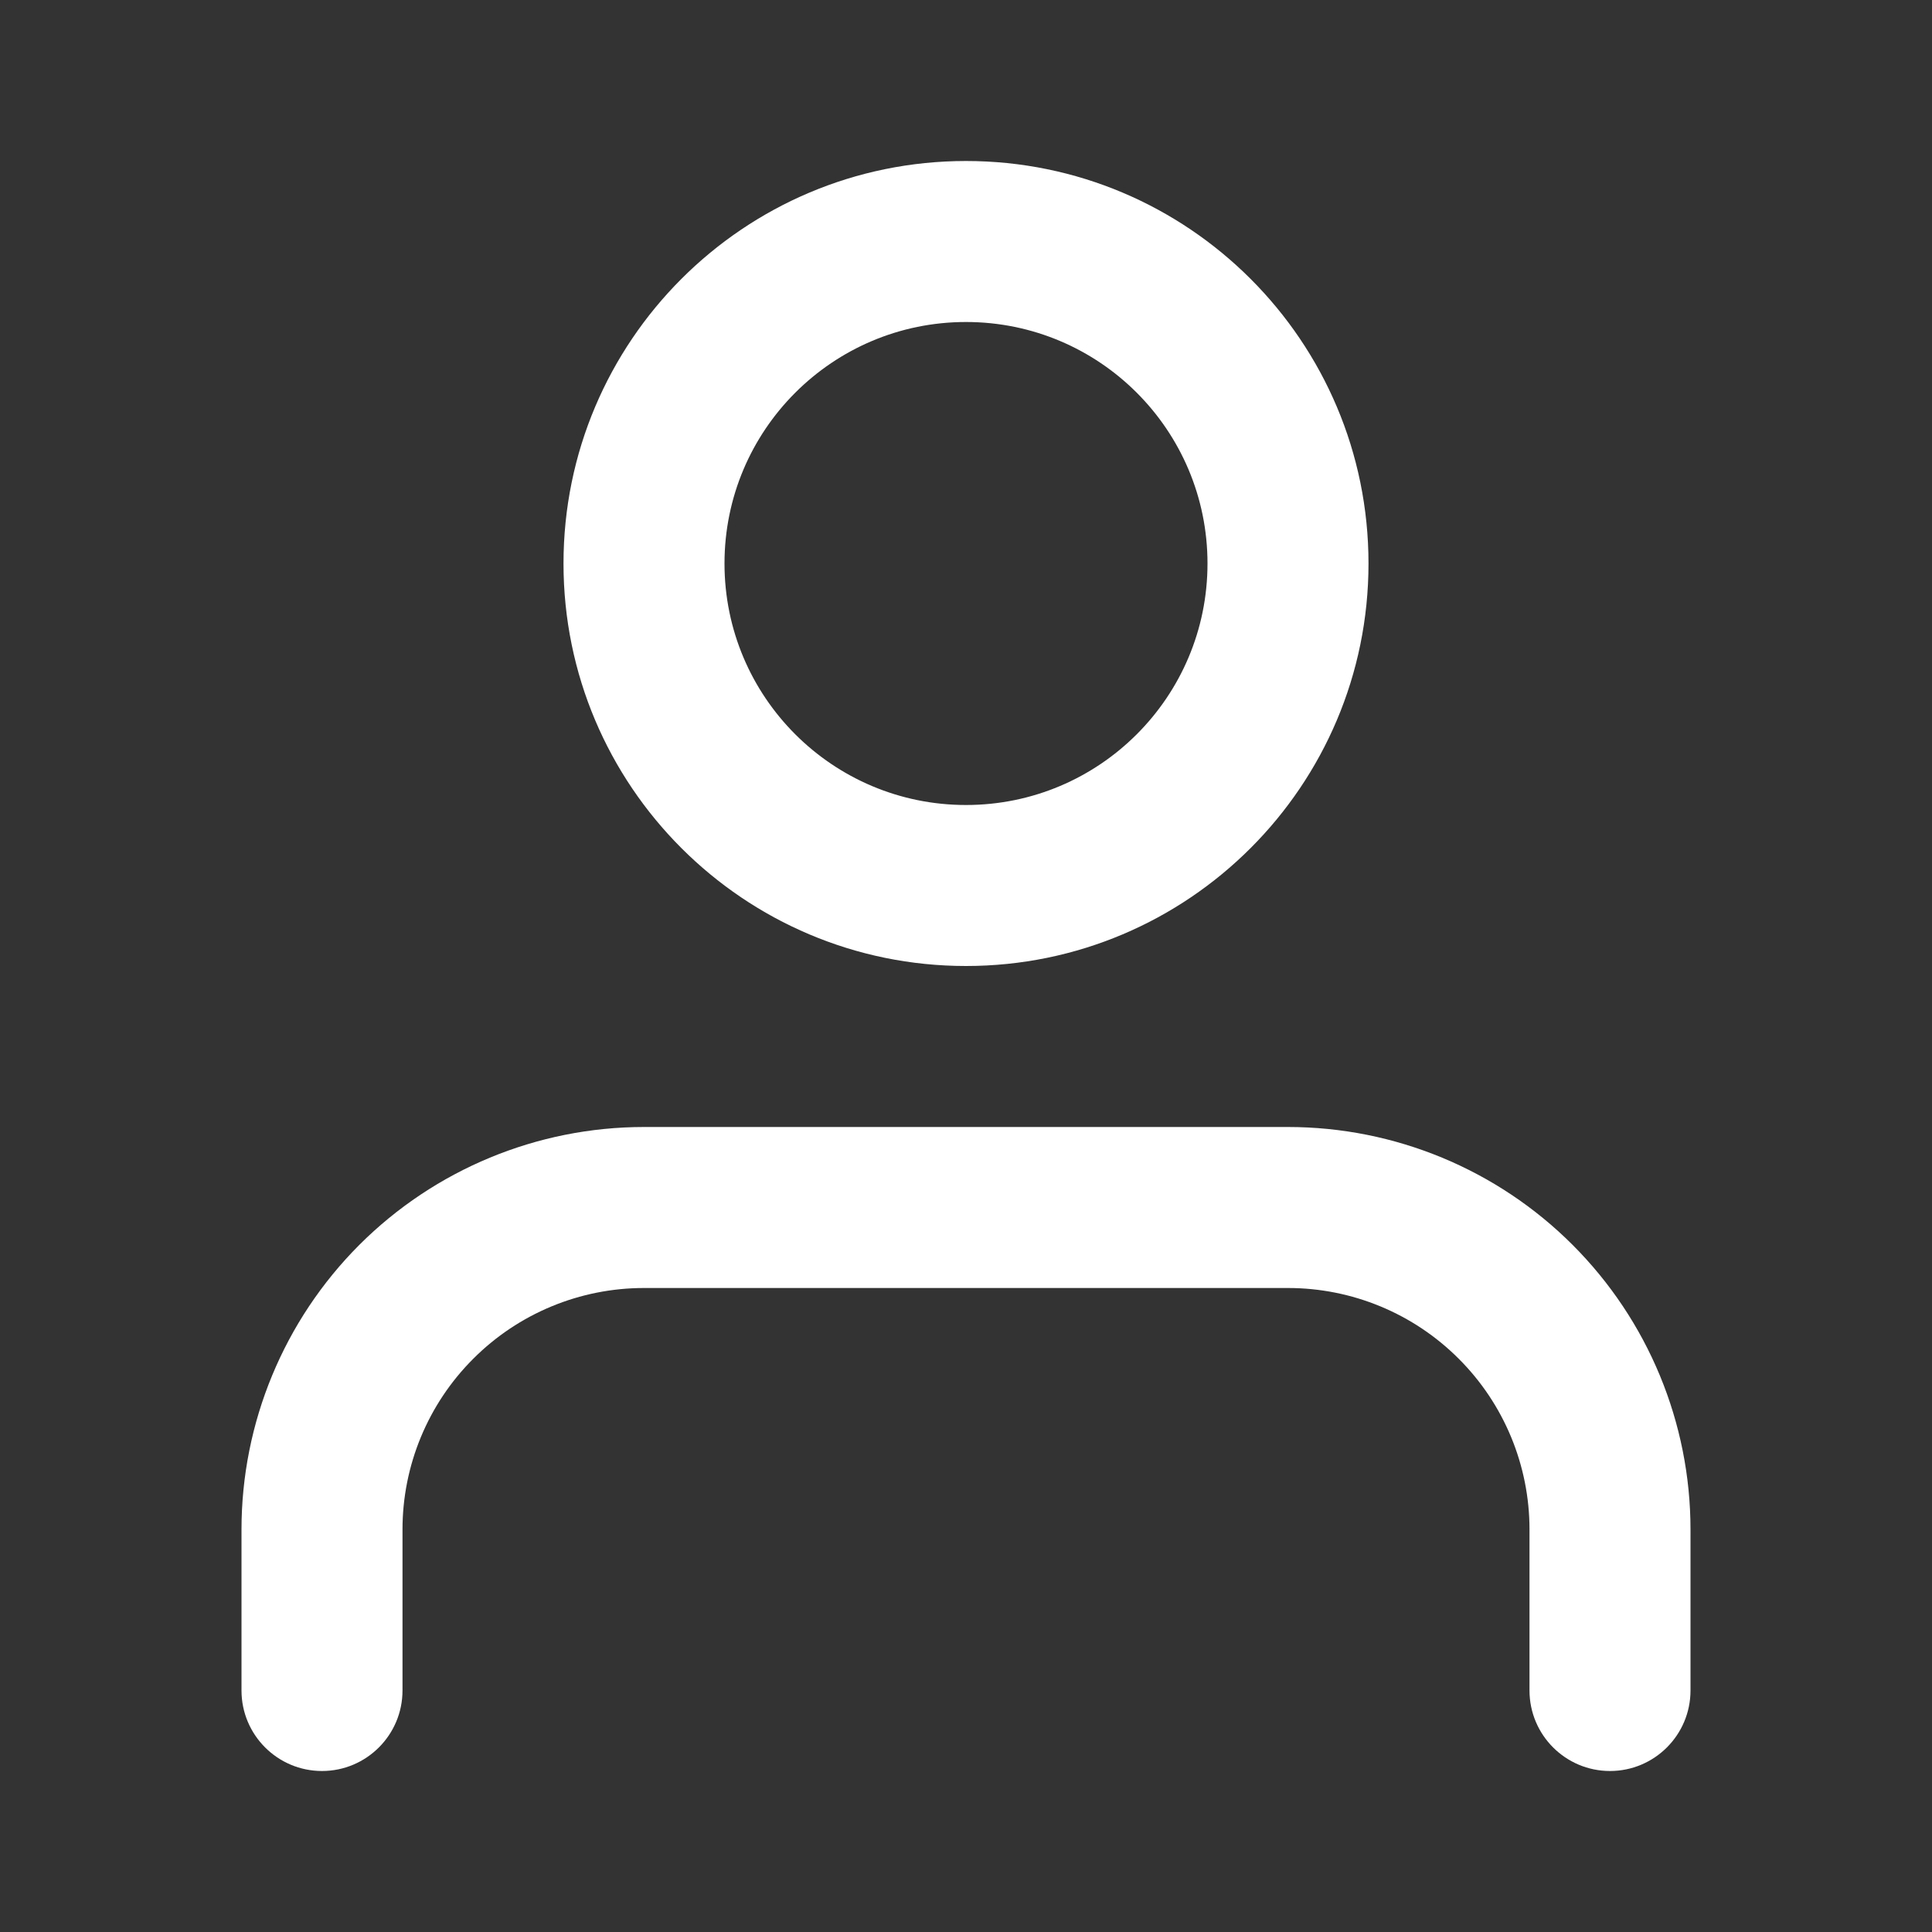
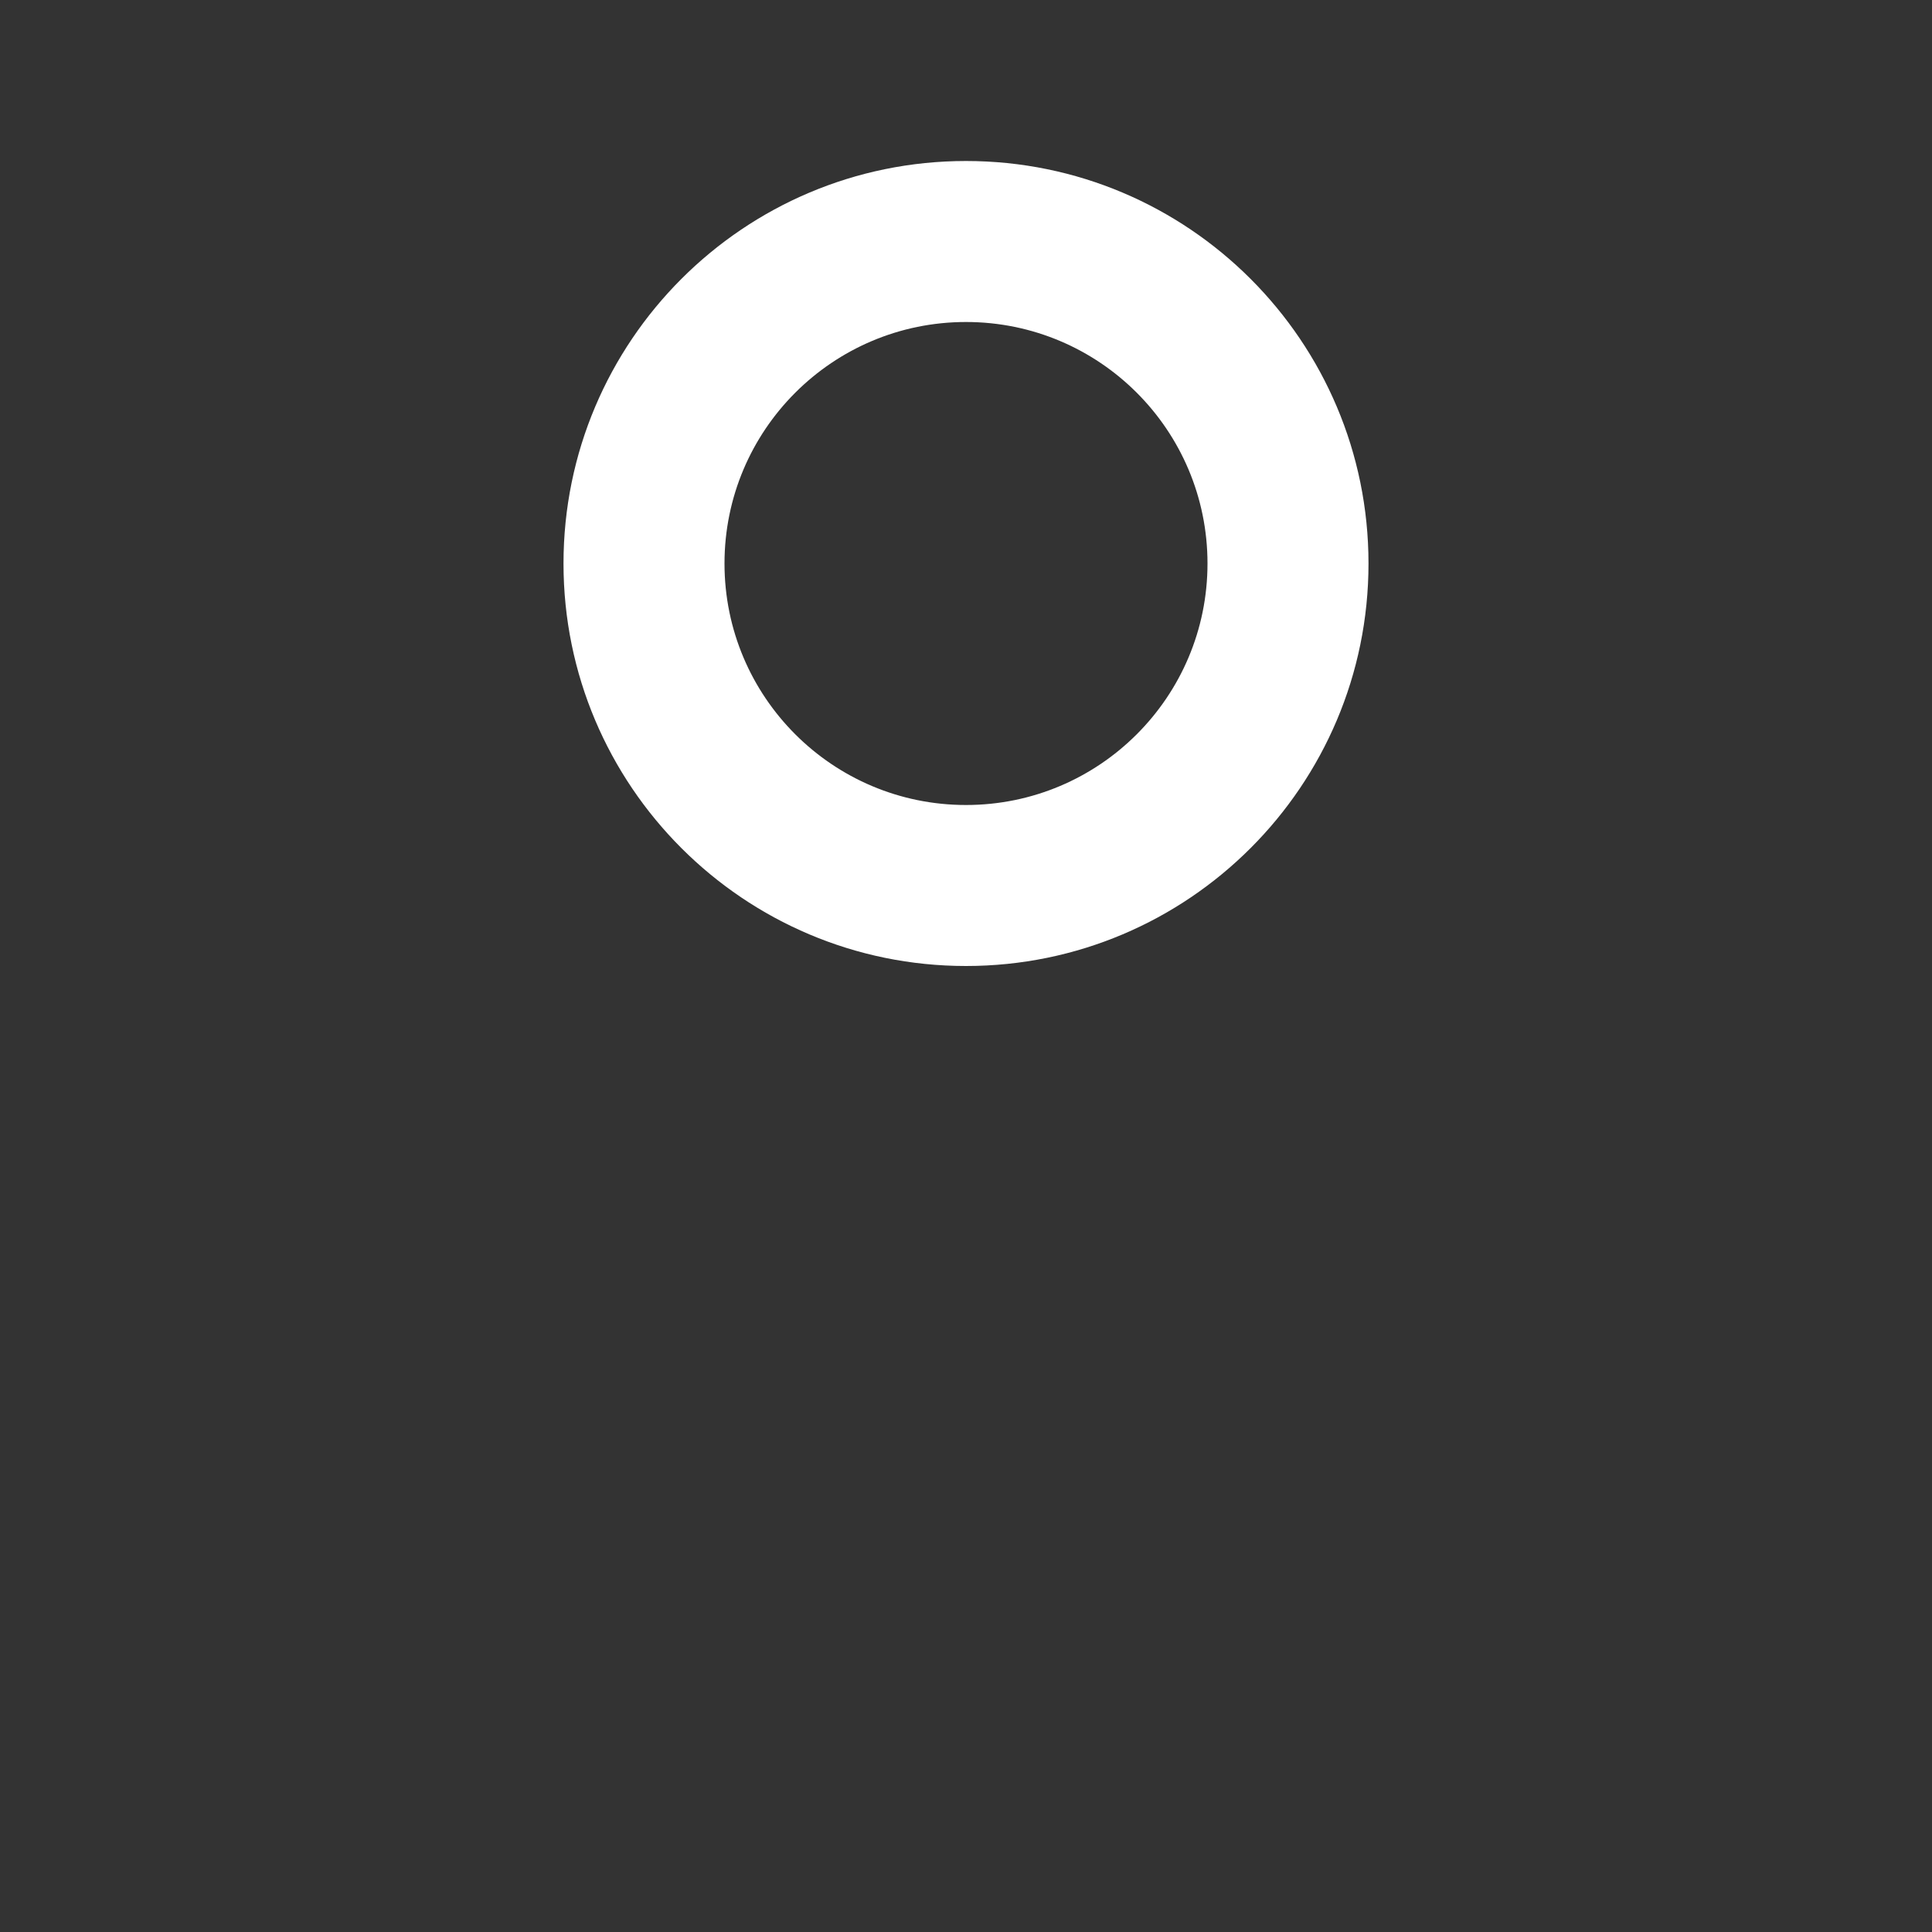
<svg xmlns="http://www.w3.org/2000/svg" width="24" height="24" viewBox="0 0 24 24" fill="none">
  <rect x="0" y="0" width="24" height="24" fill="#333333" stroke="none" />
-   <path fill-rule="evenodd" clip-rule="evenodd" d="M4.464 15.464C5.402 14.527 6.674 14 8 14H16C17.326 14 18.598 14.527 19.535 15.464C20.473 16.402 21 17.674 21 19V21C21 21.552 20.552 22 20 22C19.448 22 19 21.552 19 21V19C19 18.204 18.684 17.441 18.121 16.879C17.559 16.316 16.796 16 16 16H8C7.204 16 6.441 16.316 5.879 16.879C5.316 17.441 5 18.204 5 19V21C5 21.552 4.552 22 4 22C3.448 22 3 21.552 3 21V19C3 17.674 3.527 16.402 4.464 15.464Z" fill="white" />
  <path fill-rule="evenodd" clip-rule="evenodd" d="M12 4C10.343 4 9 5.343 9 7C9 8.657 10.343 10 12 10C13.657 10 15 8.657 15 7C15 5.343 13.657 4 12 4ZM7 7C7 4.239 9.239 2 12 2C14.761 2 17 4.239 17 7C17 9.761 14.761 12 12 12C9.239 12 7 9.761 7 7Z" fill="white" />
</svg>